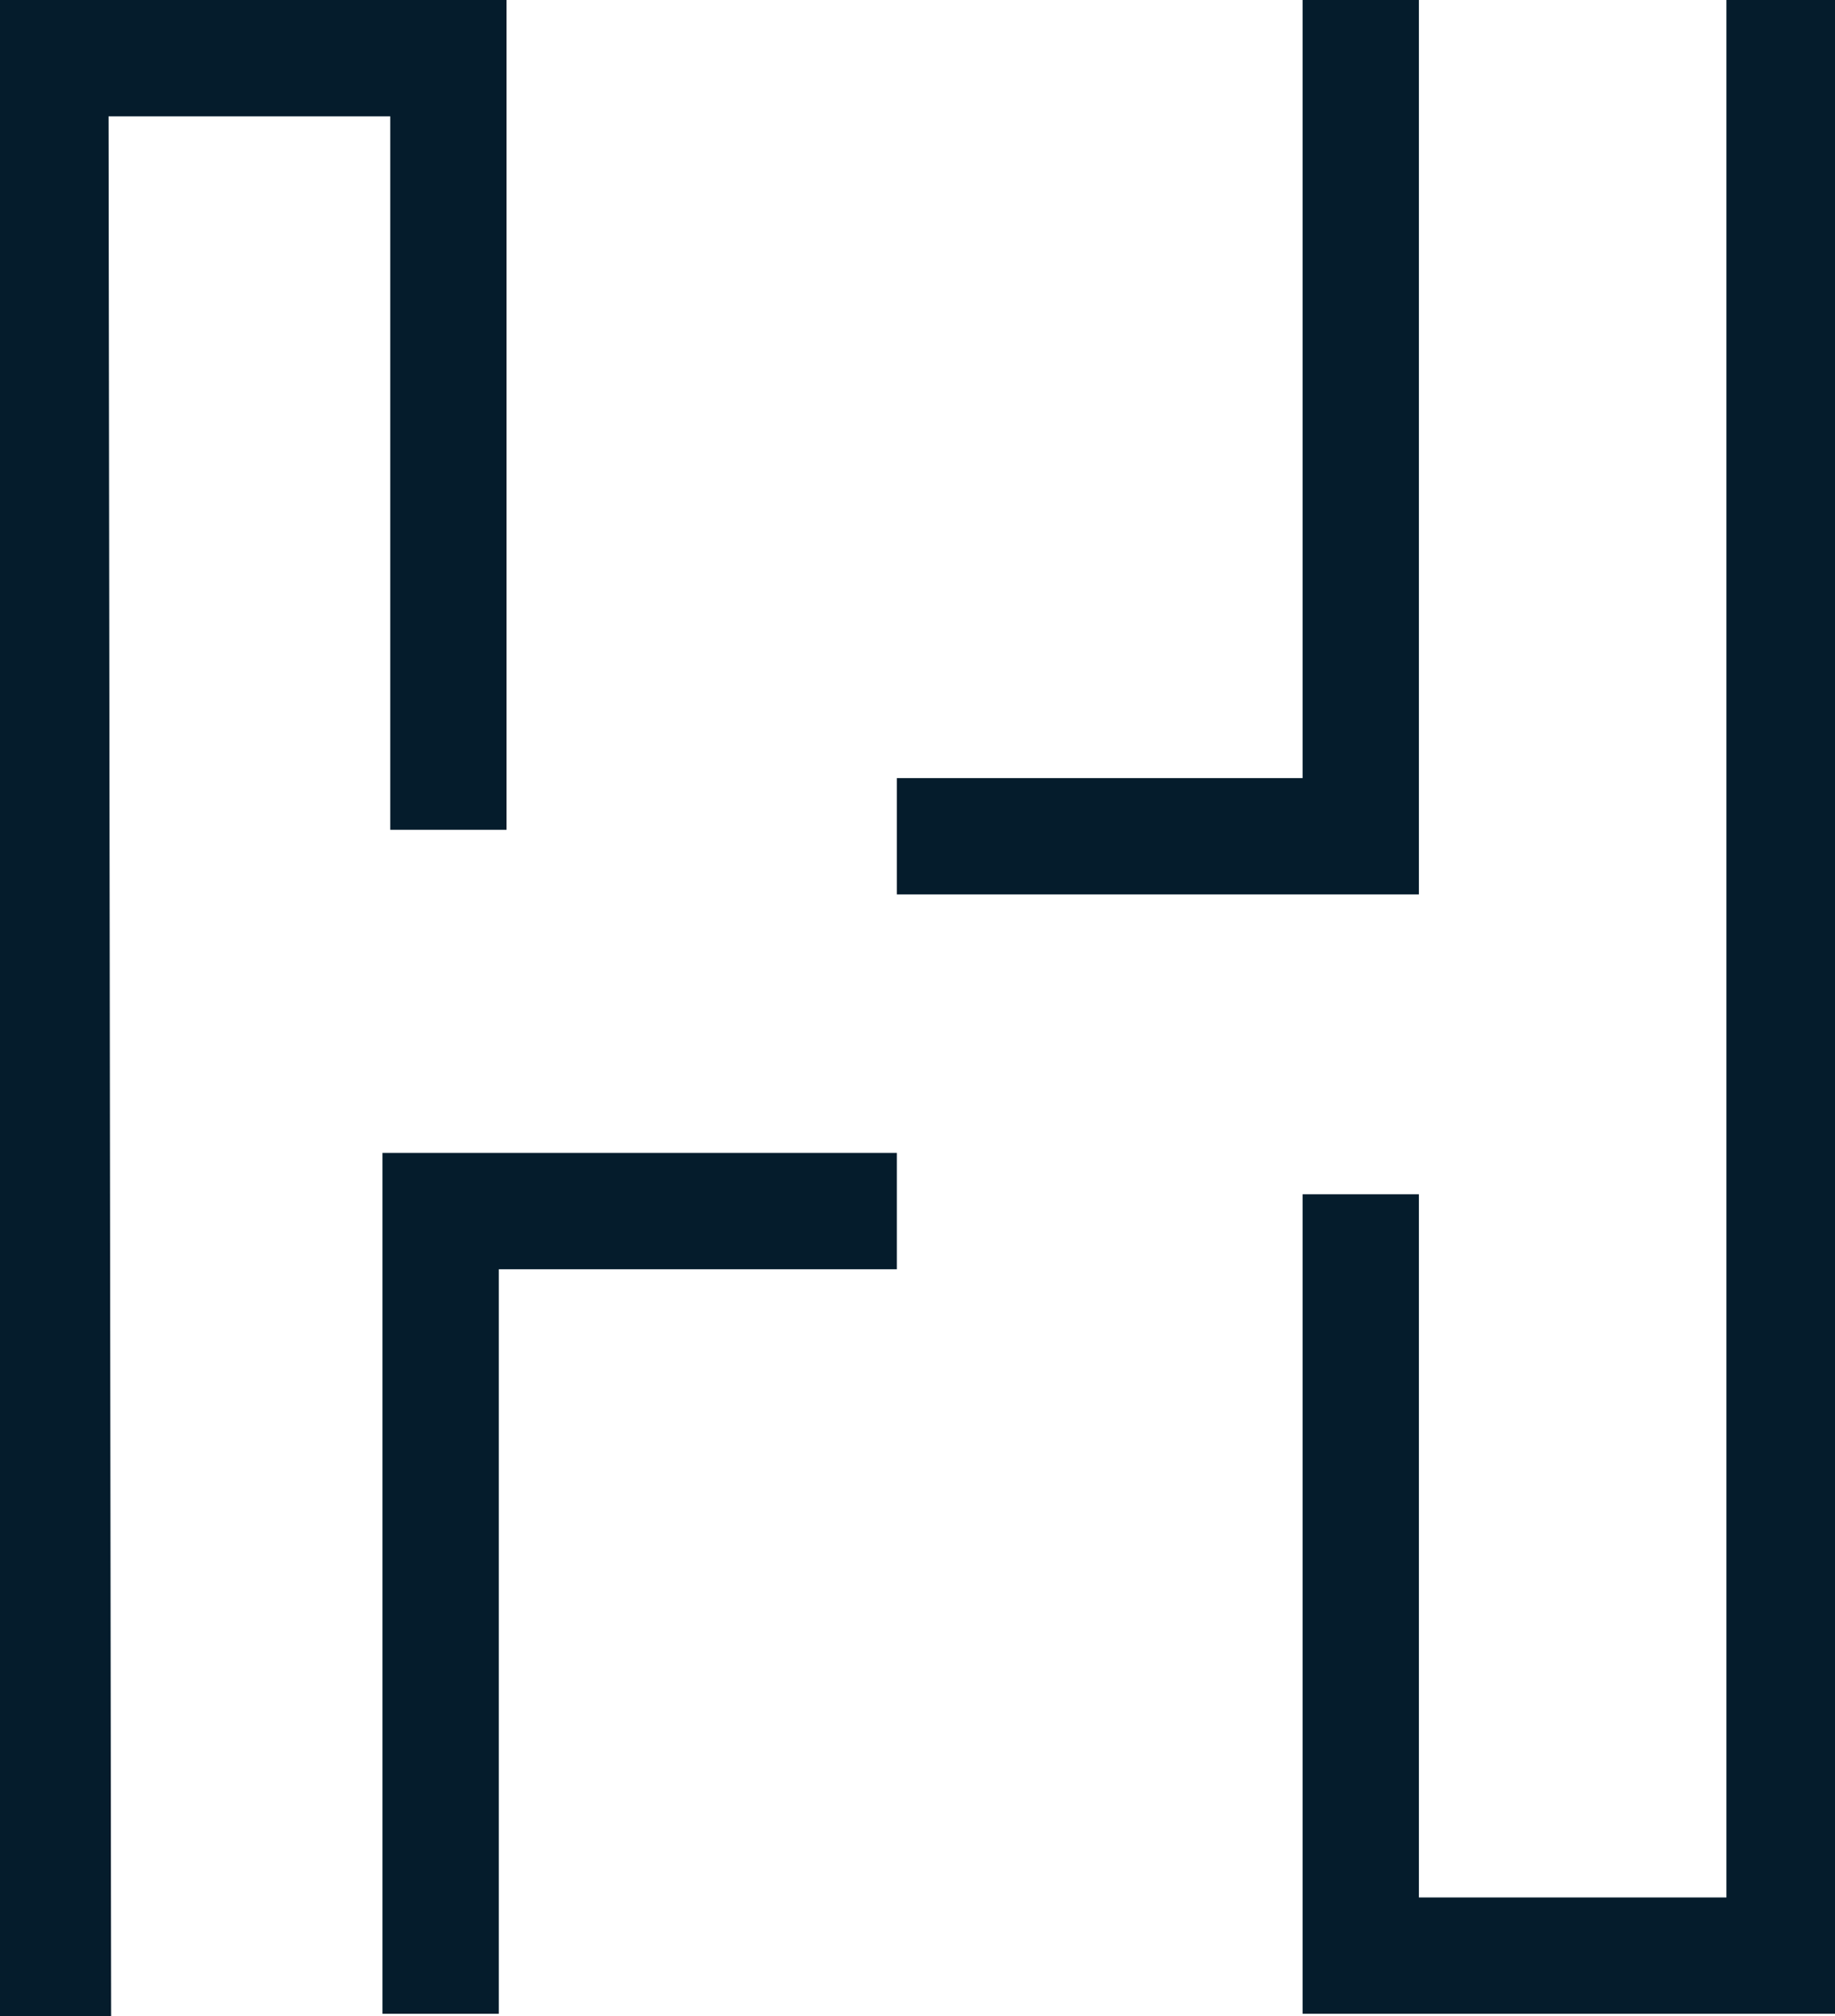
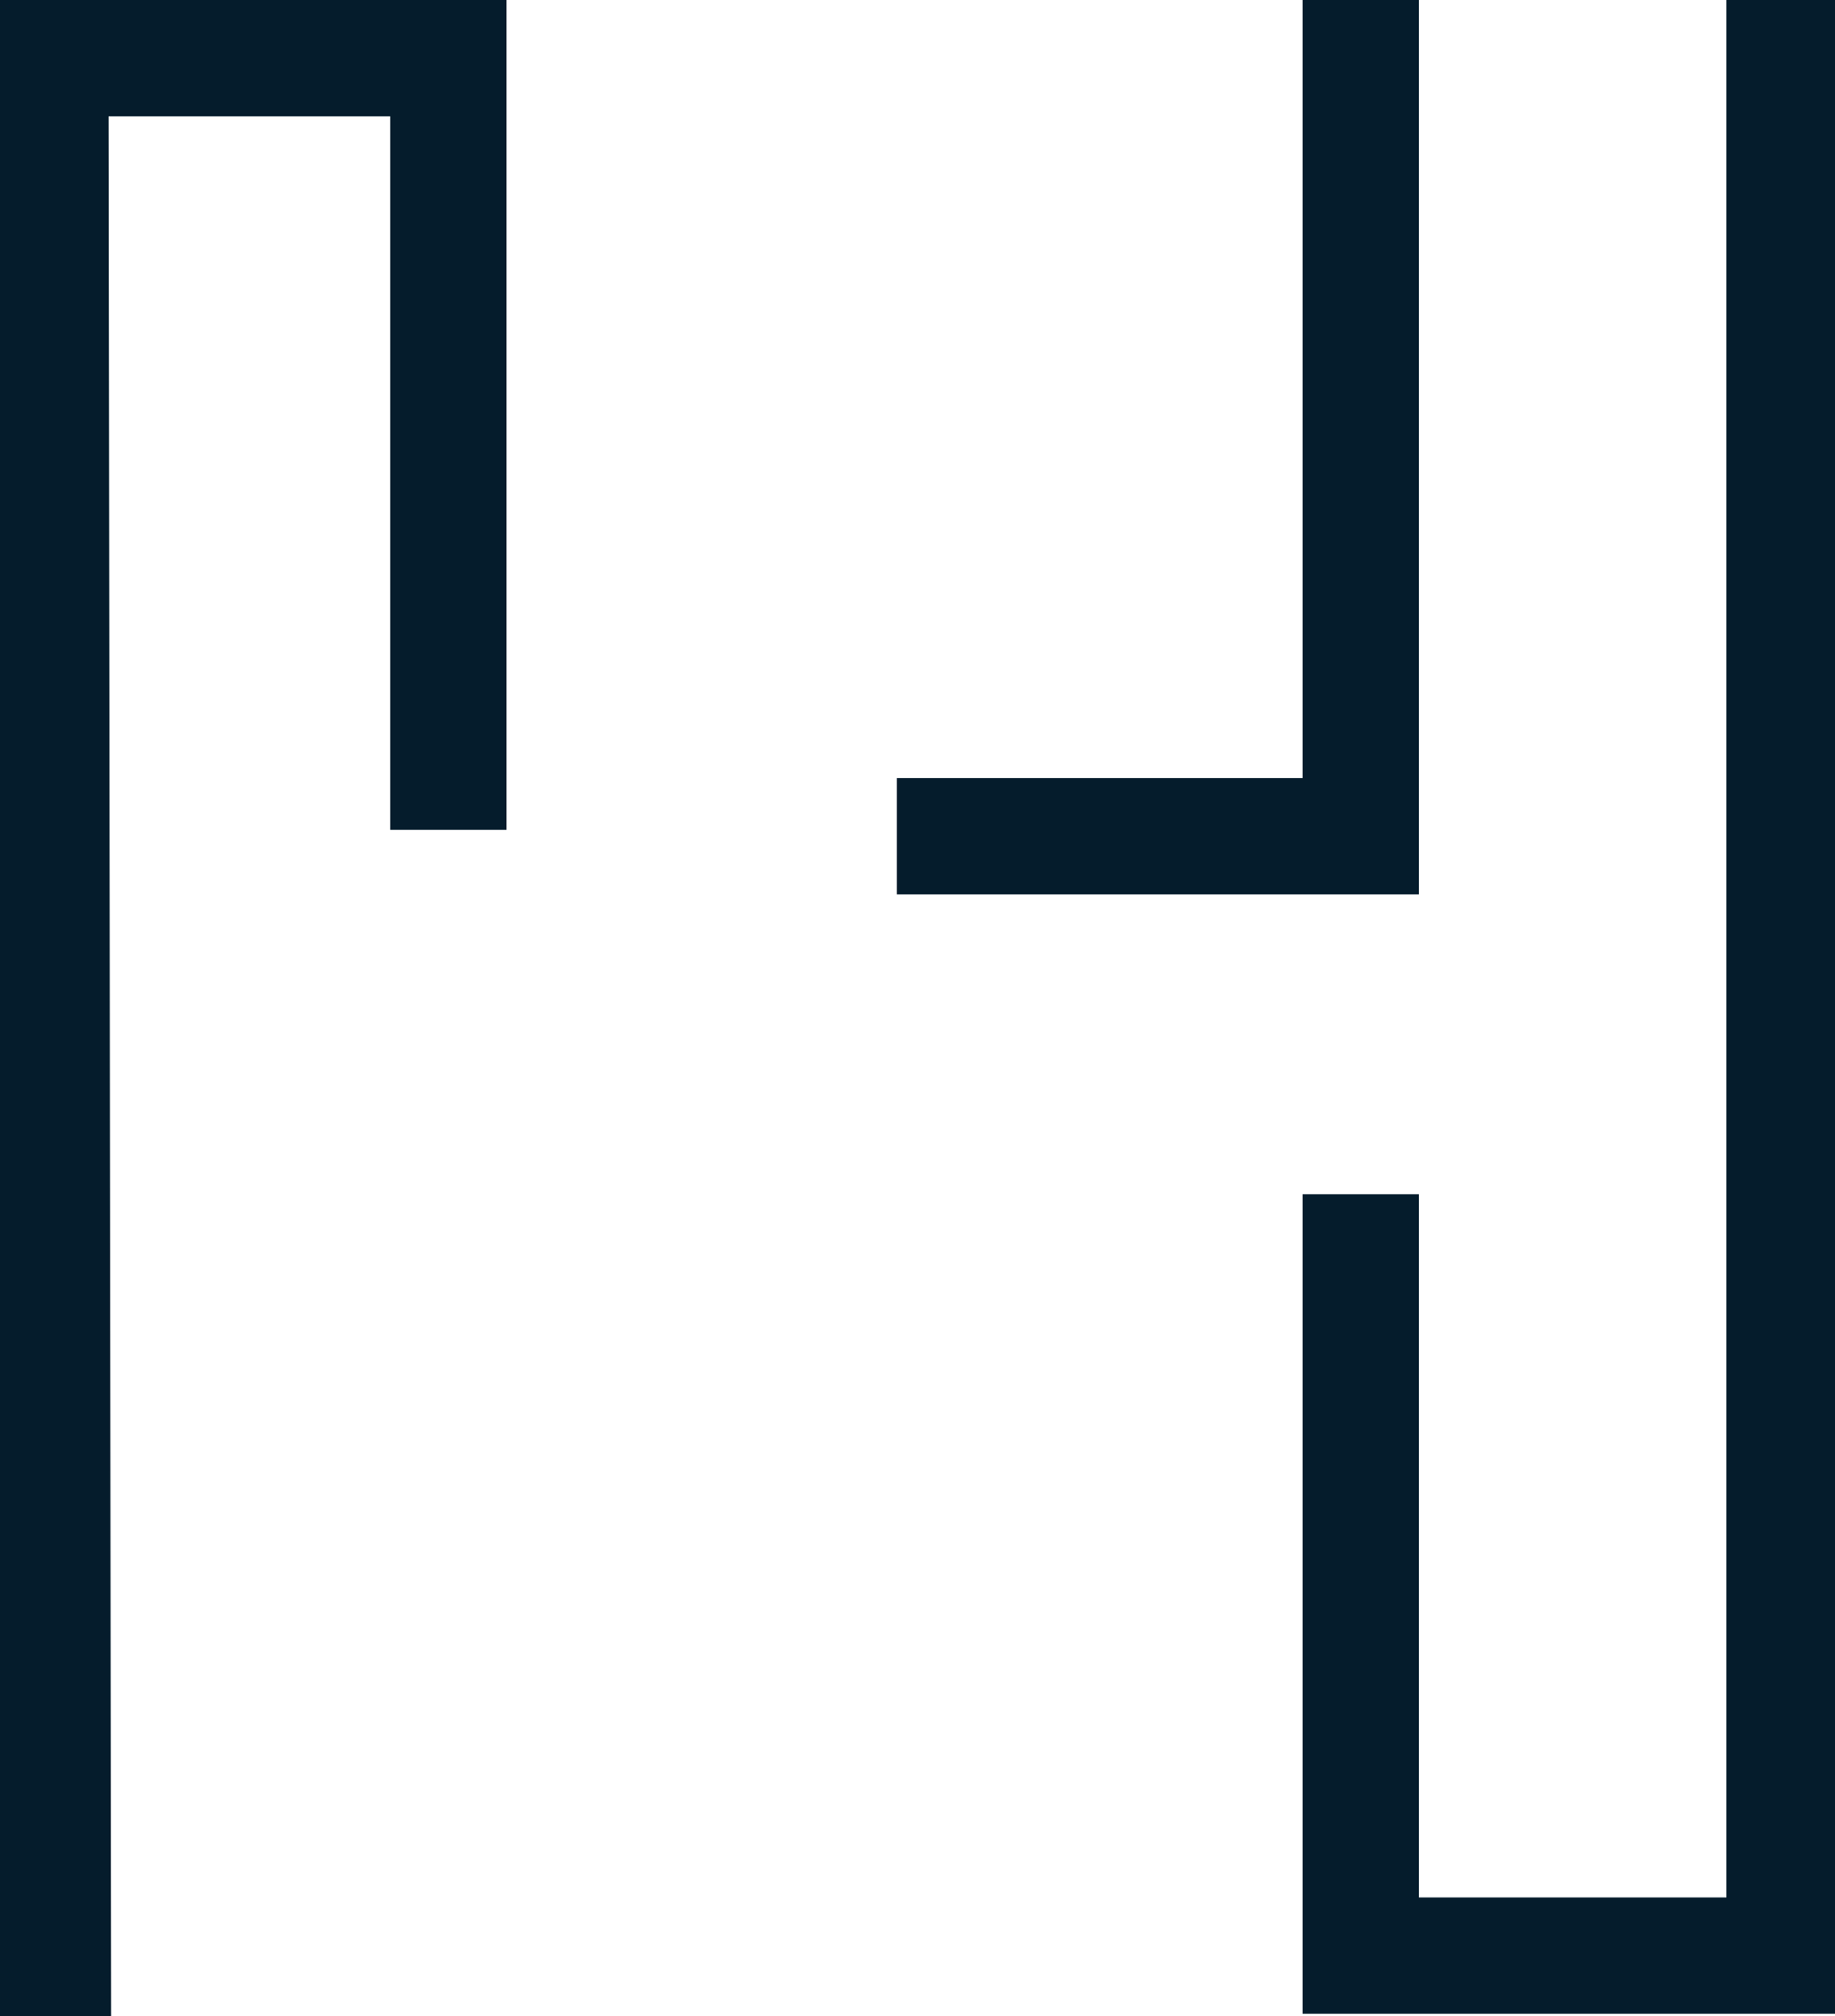
<svg xmlns="http://www.w3.org/2000/svg" id="Laag_1" version="1.1" viewBox="0 0 71 78">
  <defs>
    <style>
      .st0 {
        fill: #051c2c;
      }
    </style>
  </defs>
  <polygon class="st0" points="4.3 78 -.2 78 -.3 0 19.6 0 19.6 32.1 15.1 32.1 15.1 4.5 4.2 4.5 4.3 78" />
-   <polygon class="st0" points="19.3 77.9 14.8 77.9 14.8 44.6 34.7 44.6 34.7 49.1 19.3 49.1 19.3 77.9" />
  <path class="st0" d="M53.6,73.4" />
  <polygon class="st0" points="71.2 77.9 50.4 77.9 50.4 46.2 54.9 46.2 54.9 73.4 66.8 73.4 66.8 0 71.3 0 71.2 77.9" />
  <polygon class="st0" points="54.9 34.6 34.7 34.6 34.7 30.1 50.4 30.1 50.4 0 54.9 0 54.9 34.6" />
</svg>